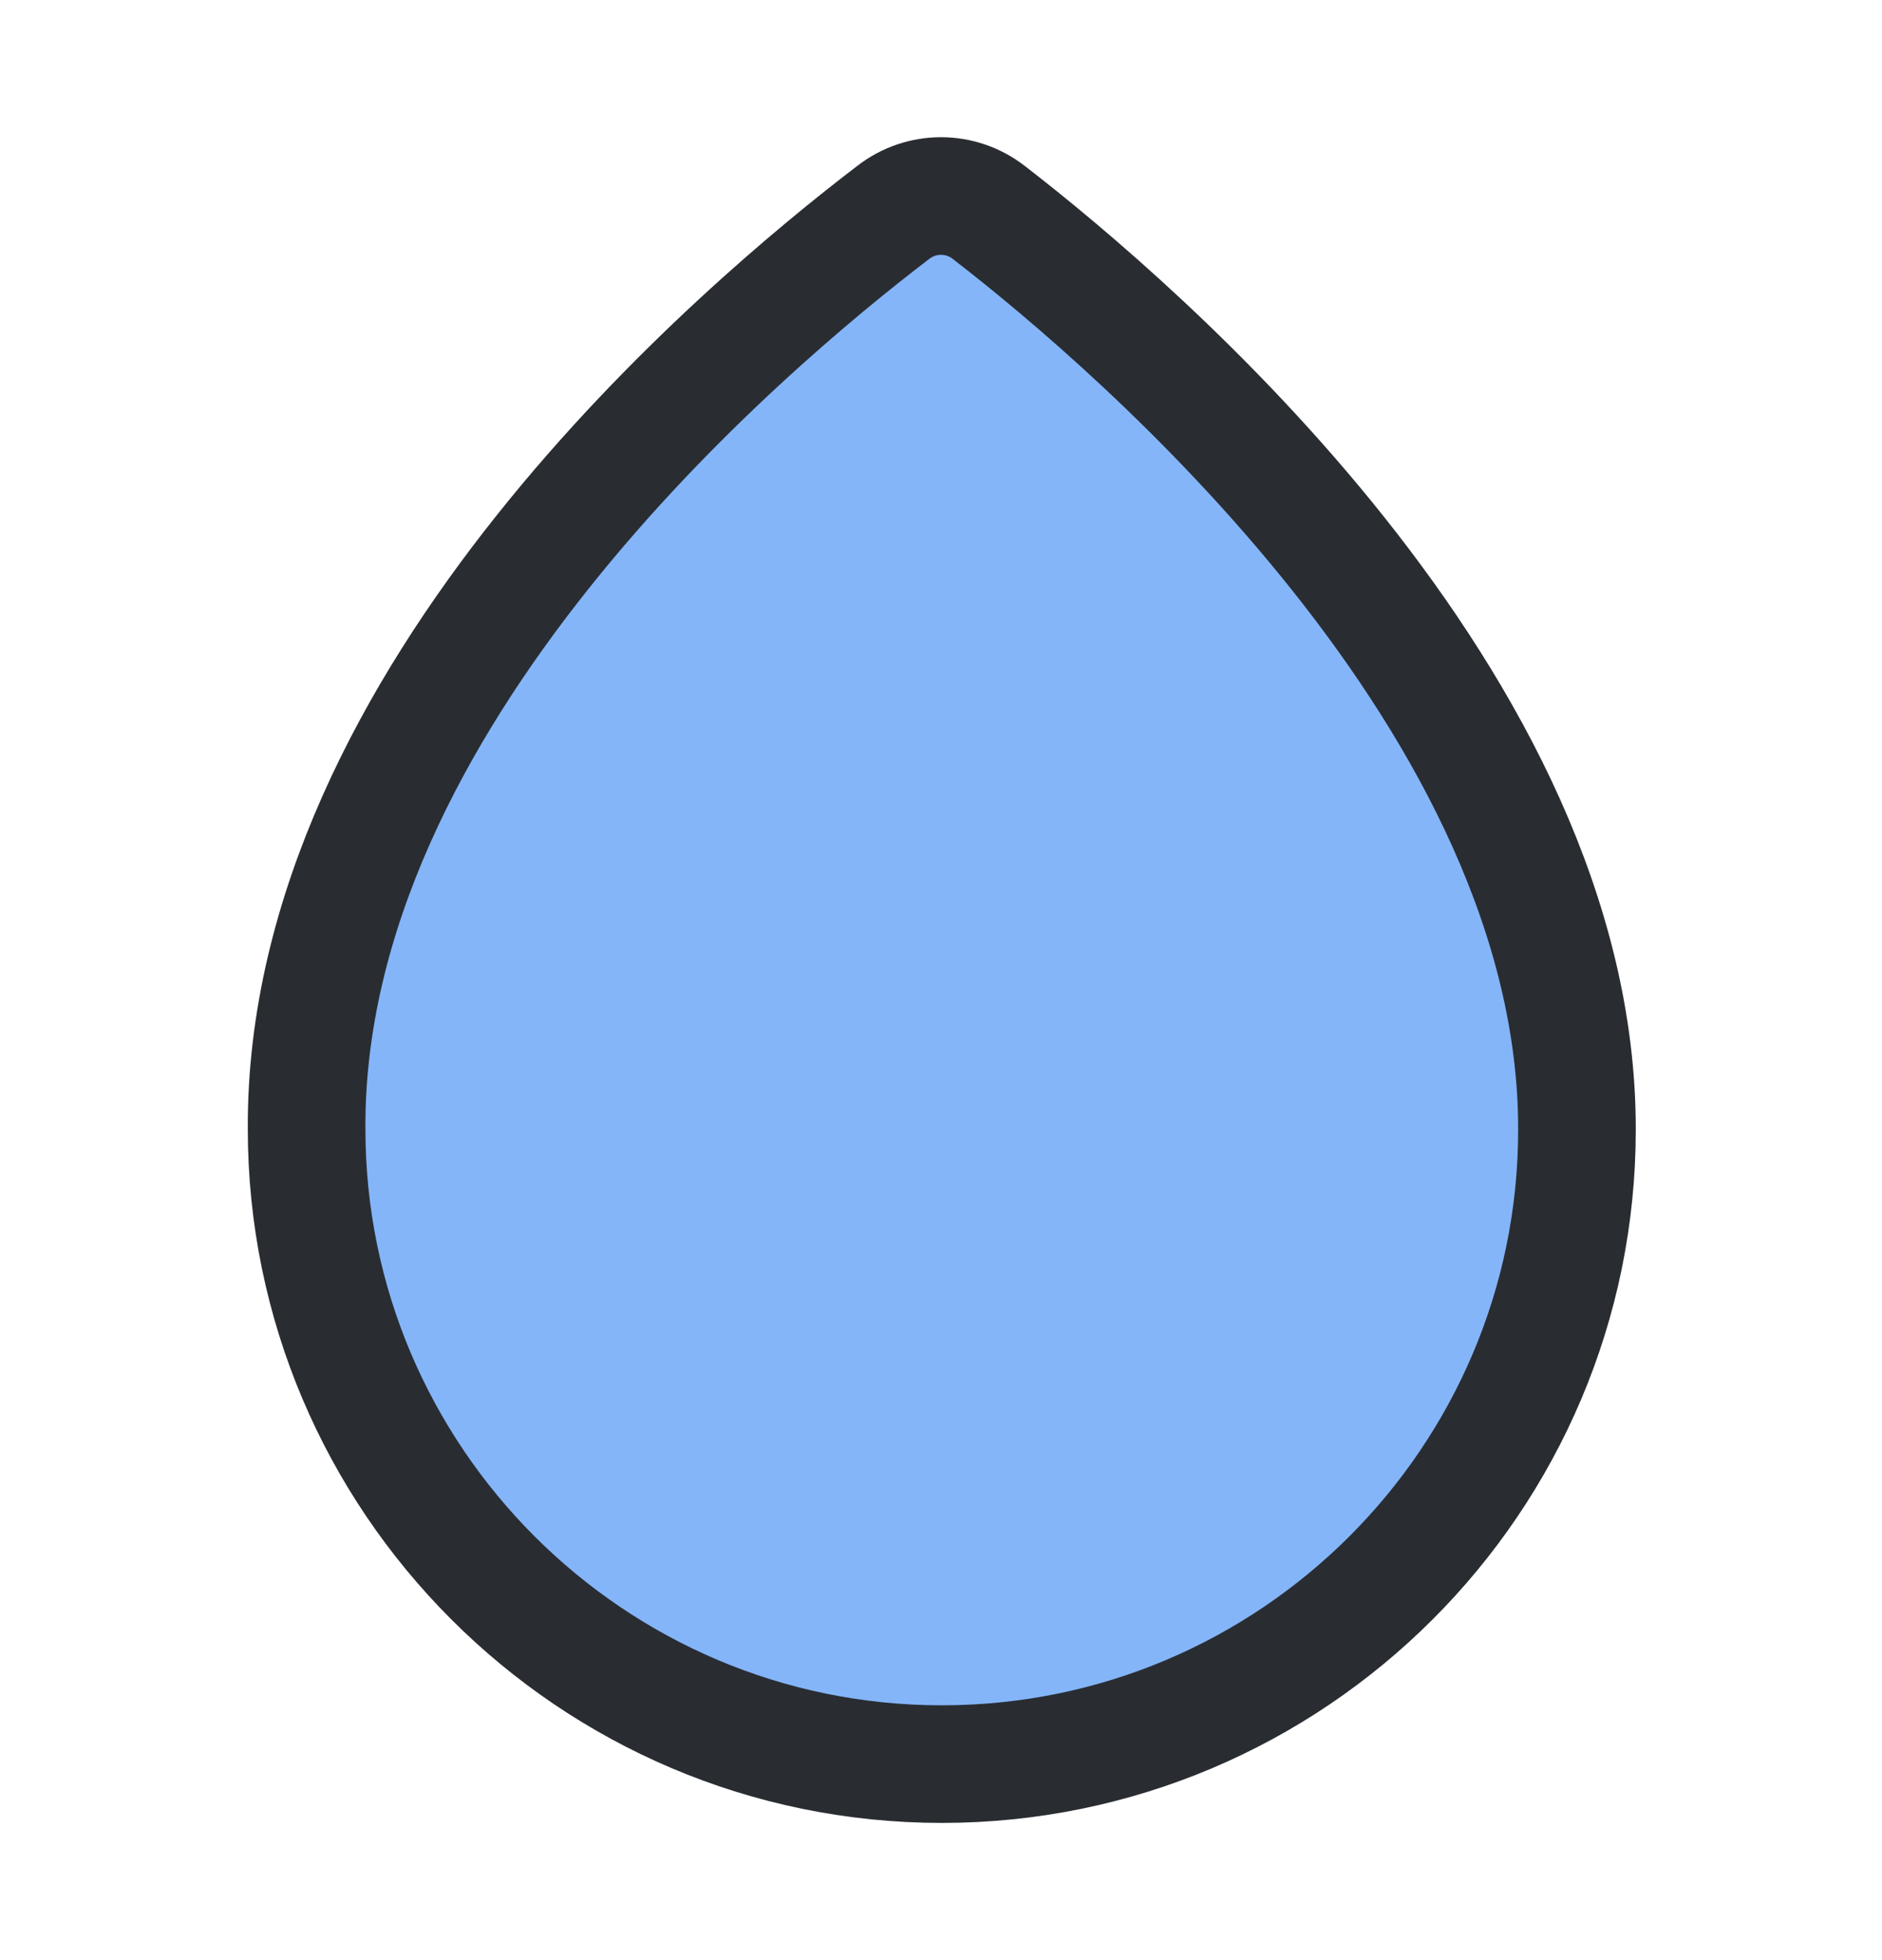
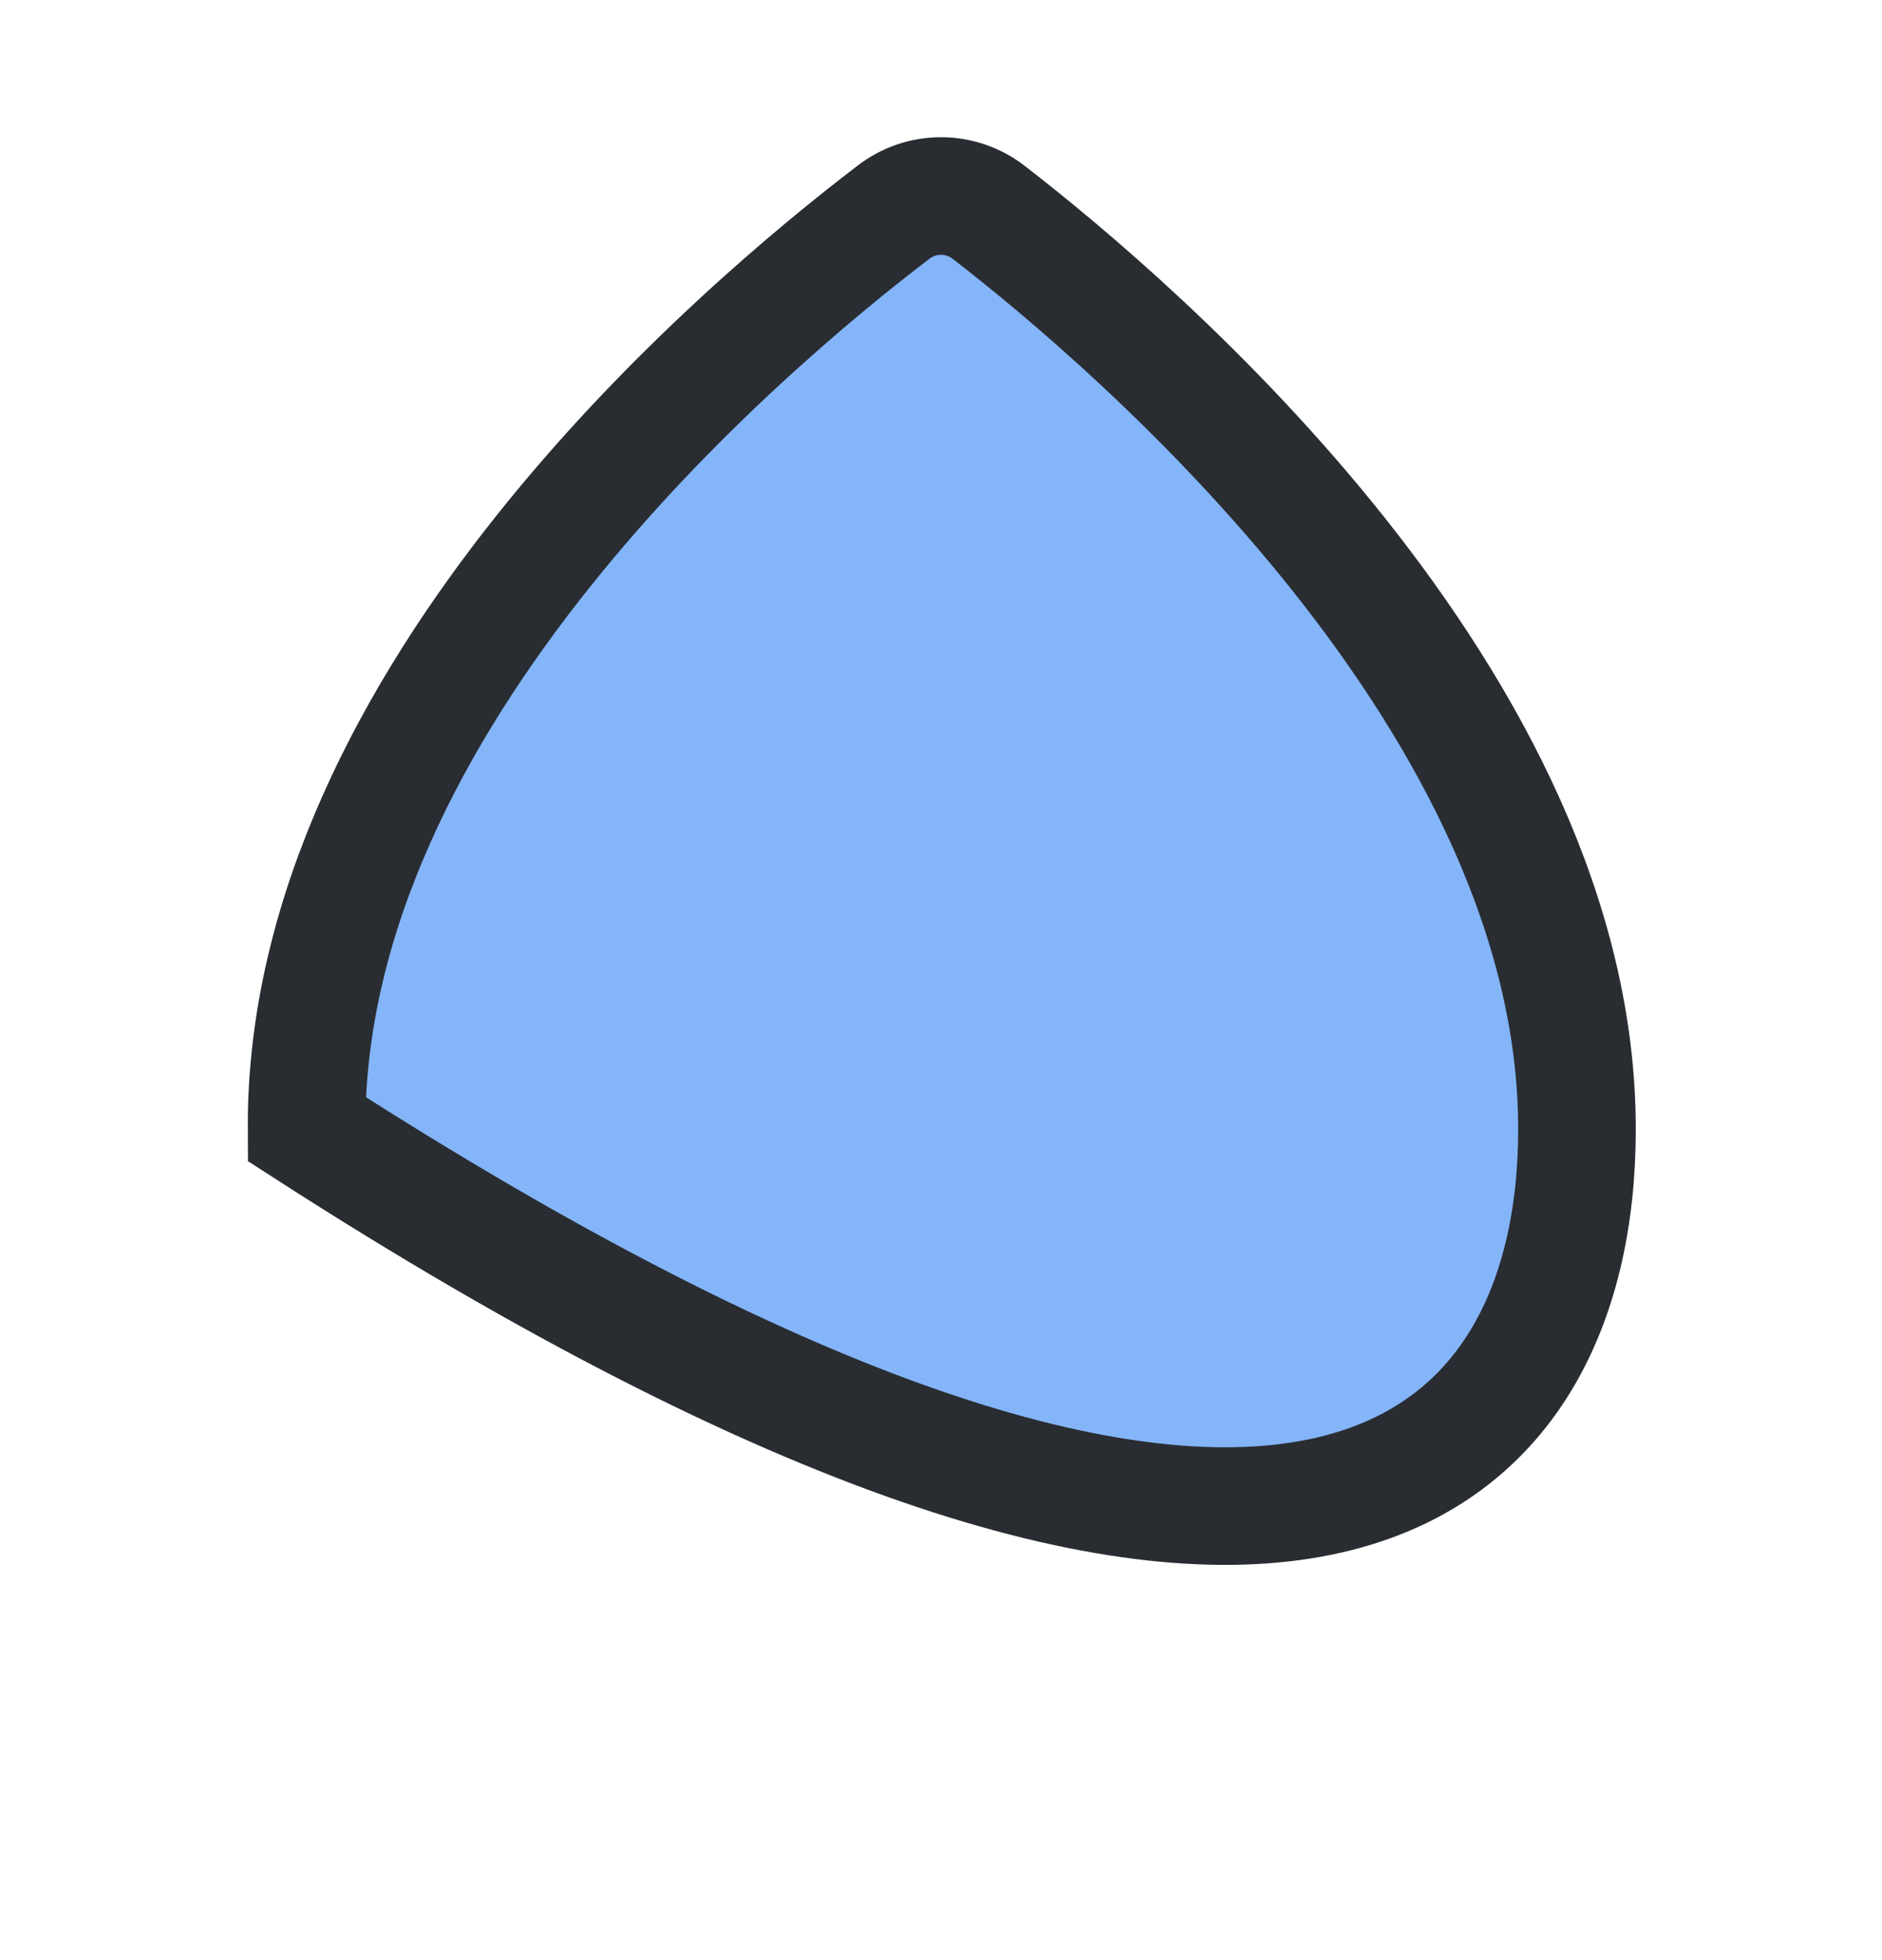
<svg xmlns="http://www.w3.org/2000/svg" width="24" height="25" viewBox="0 0 24 25" fill="none">
-   <path d="M12.61 2.71C12.25 2.43 11.75 2.43 11.39 2.71C9.49 4.16 3.88 8.89 3.91 14.4C3.91 18.86 7.54 22.5 12.01 22.5C16.48 22.5 20.11 18.87 20.11 14.41C20.12 8.98 14.5 4.17 12.61 2.71Z" fill="#84B5F9" stroke="#292D32" stroke-width="1.5" stroke-miterlimit="10" />
+   <path d="M12.61 2.71C12.25 2.43 11.75 2.43 11.39 2.71C9.49 4.16 3.88 8.89 3.91 14.4C16.48 22.5 20.11 18.87 20.11 14.41C20.12 8.98 14.5 4.17 12.61 2.71Z" fill="#84B5F9" stroke="#292D32" stroke-width="1.5" stroke-miterlimit="10" />
</svg>